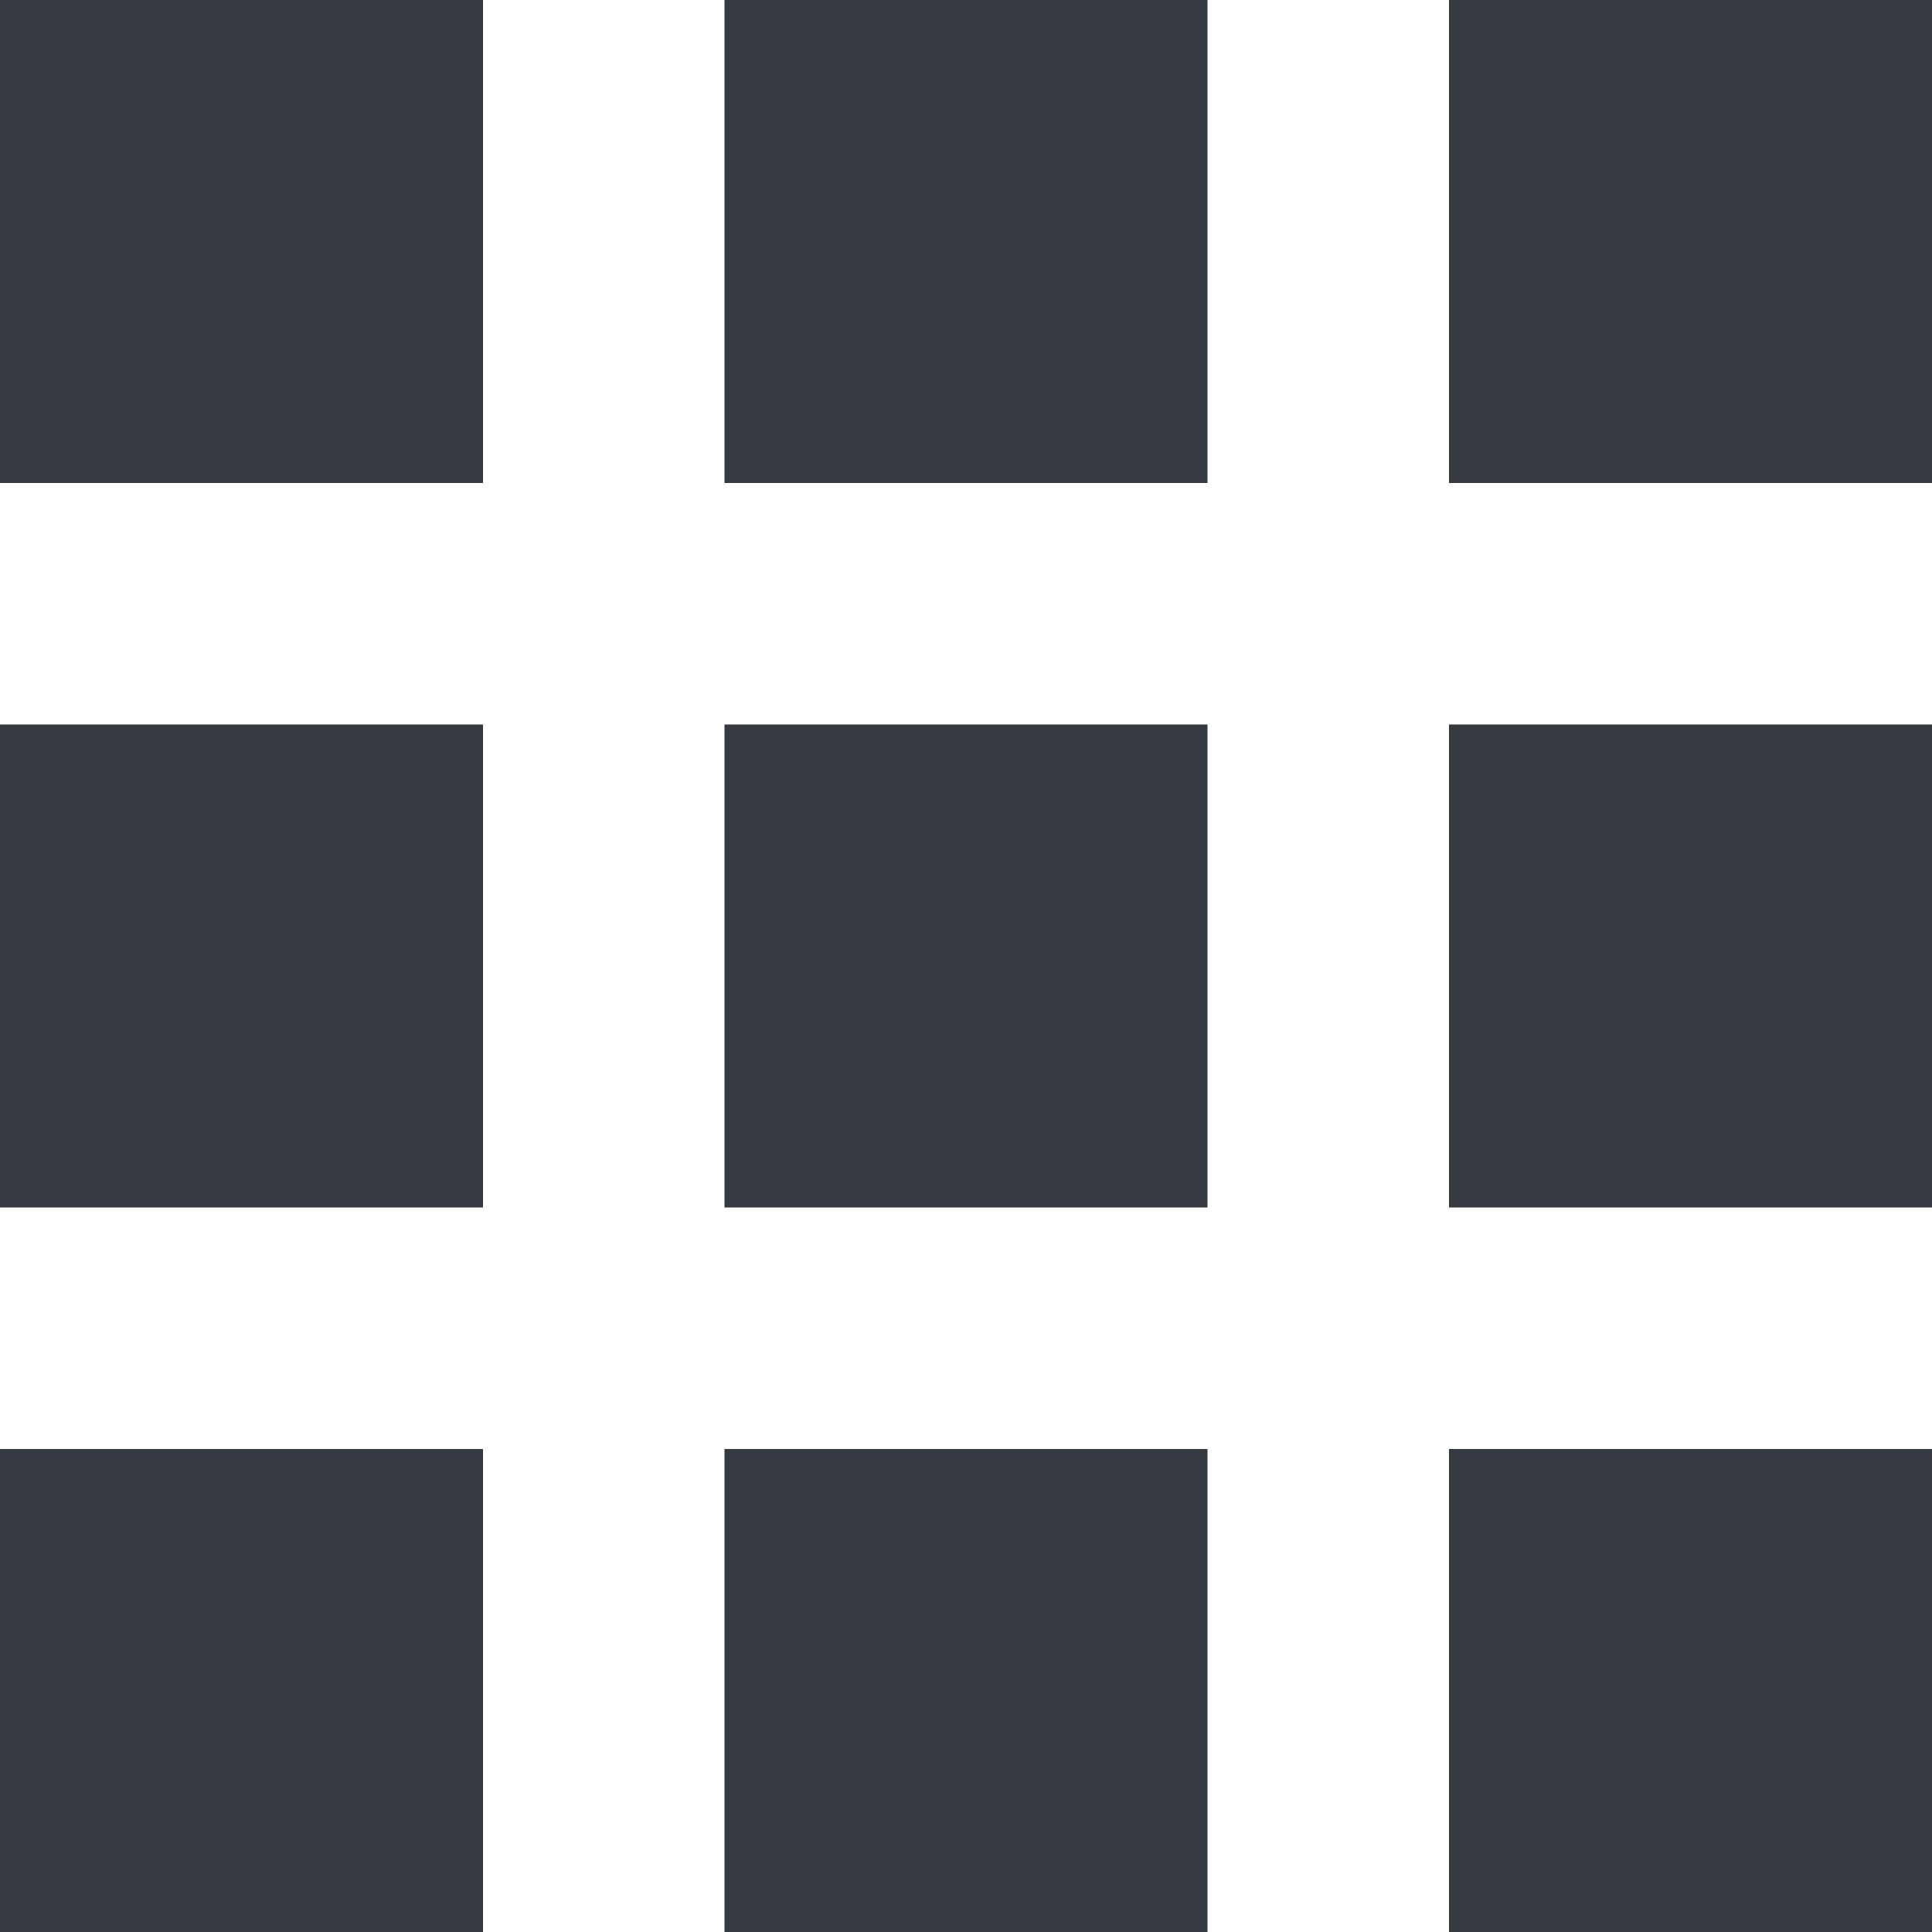
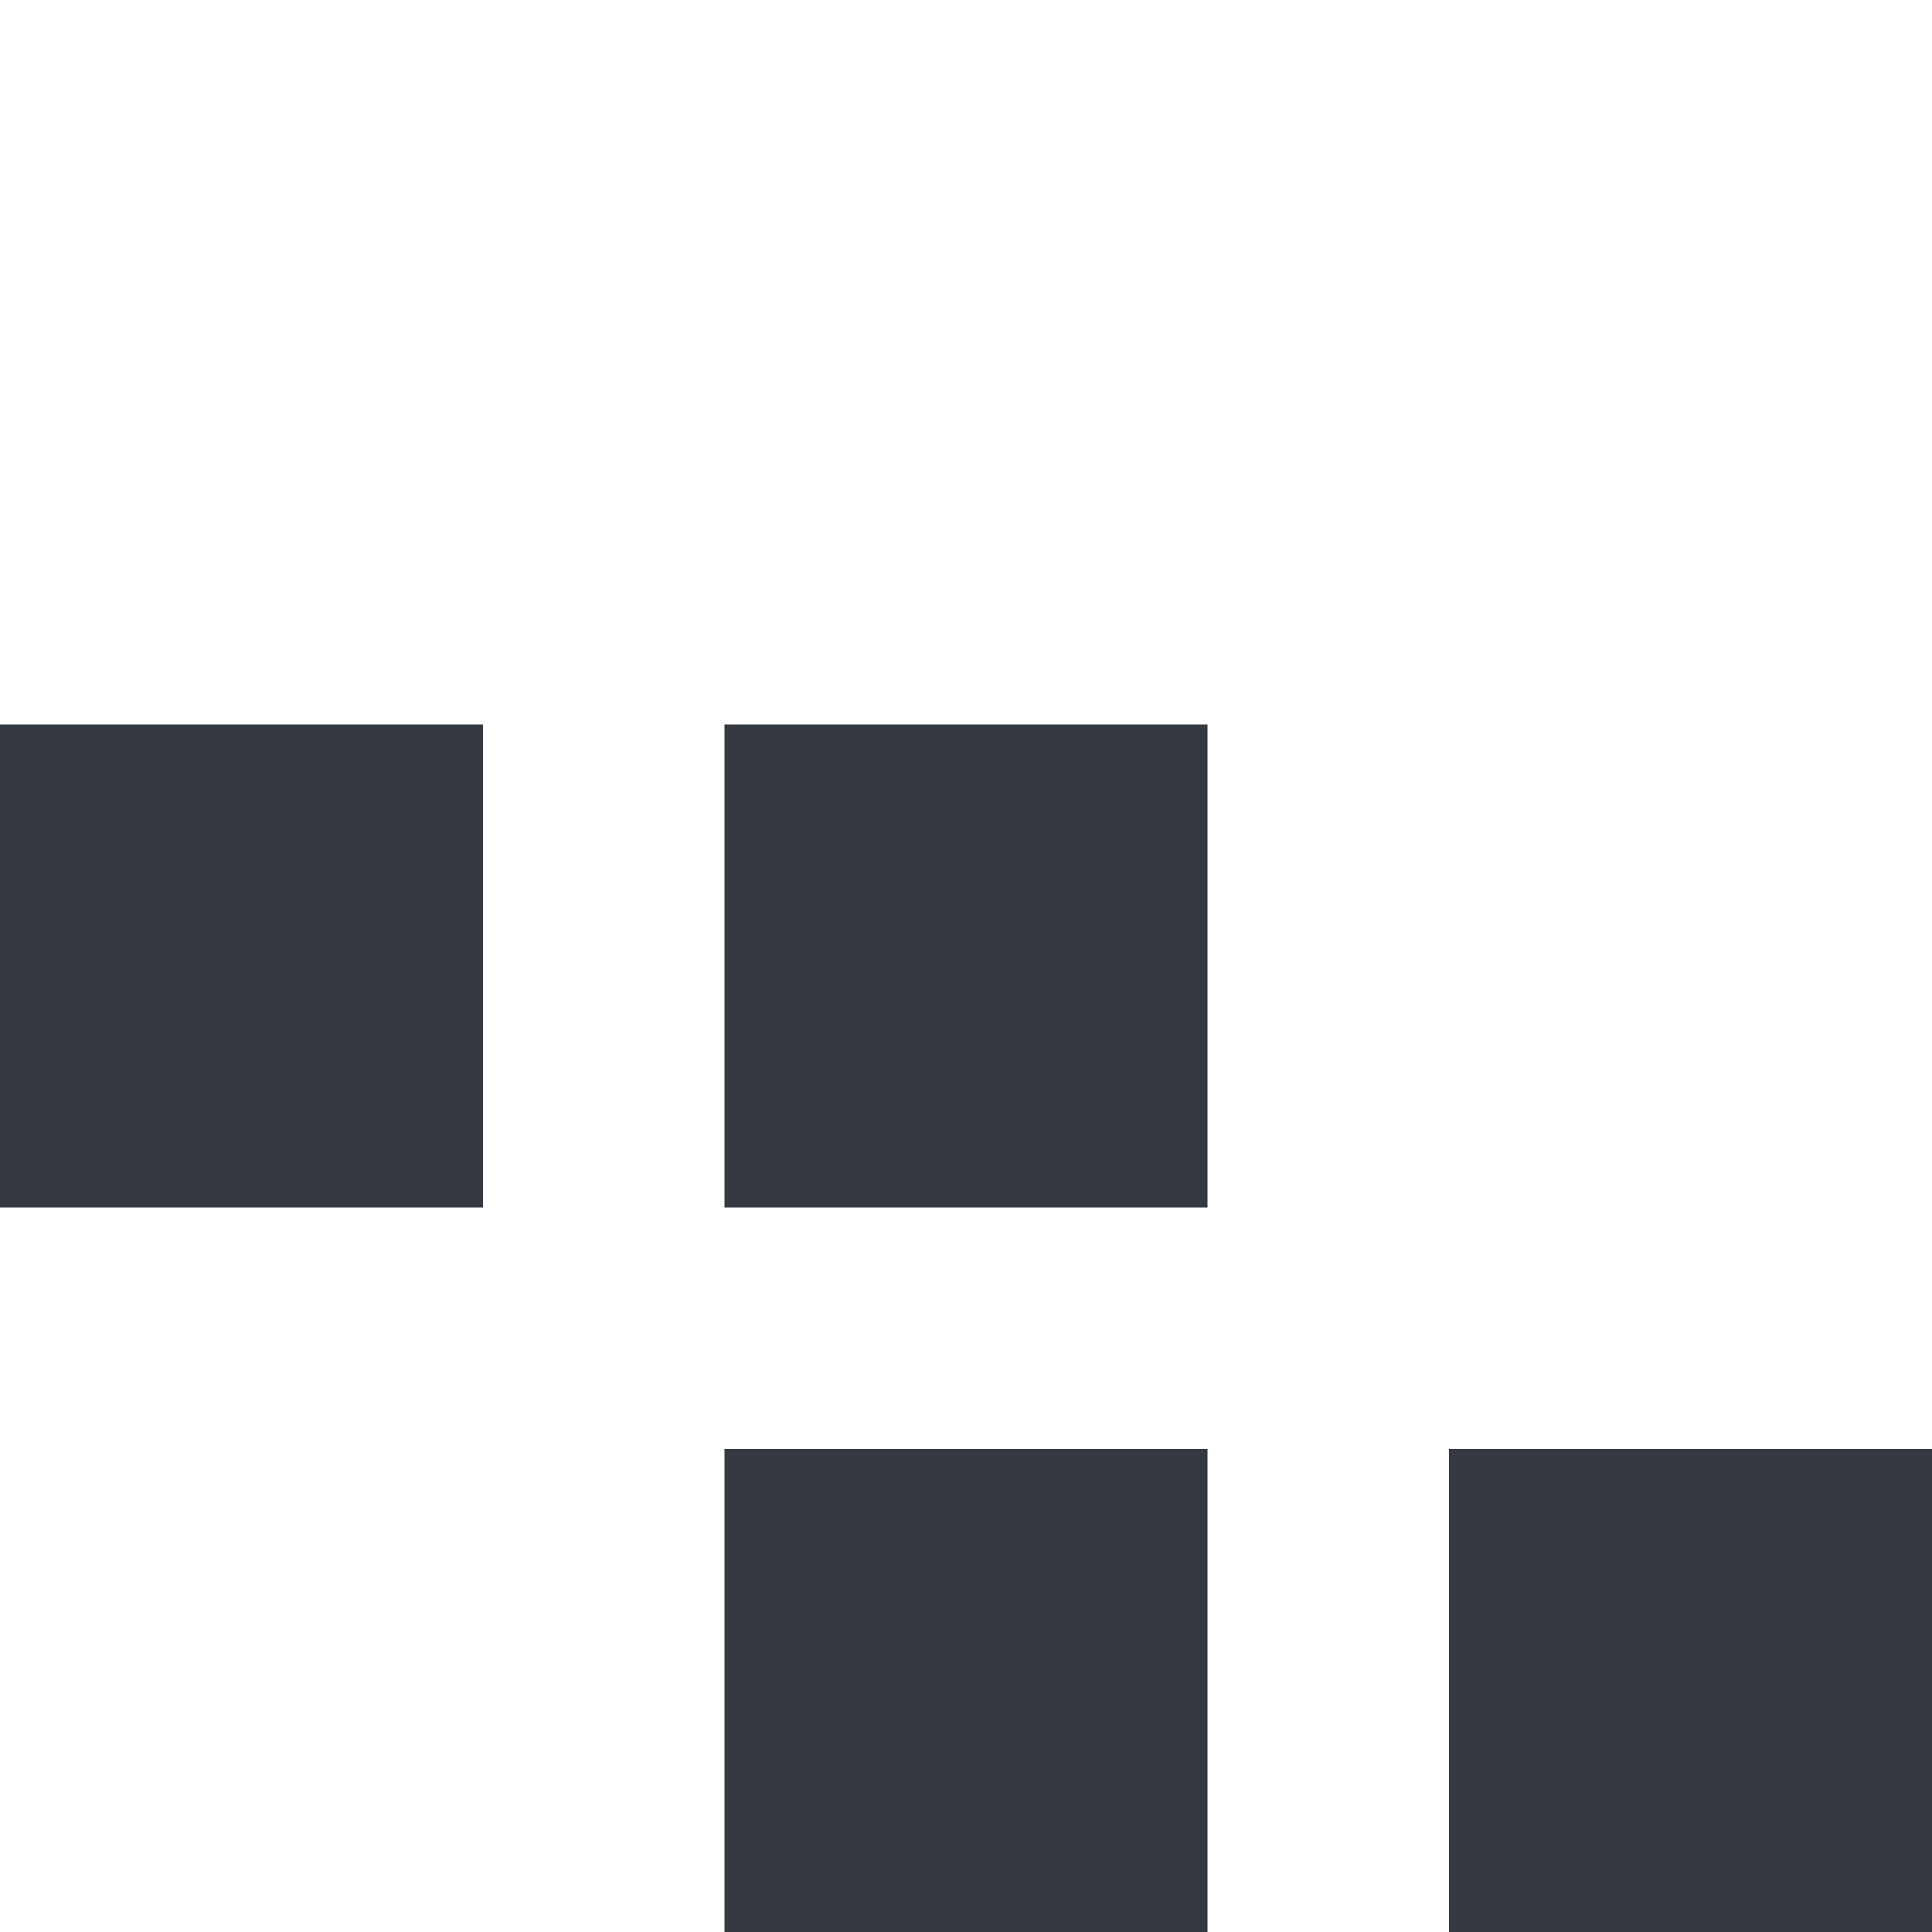
<svg xmlns="http://www.w3.org/2000/svg" width="32" height="32" viewBox="0 0 32 32" fill="none">
-   <path d="M0 0H8V8H0V0Z" fill="#343A40" />
-   <path d="M12 0H20V8H12V0Z" fill="#343A40" />
-   <path d="M32 0H24V8H32V0Z" fill="#343A40" />
-   <path d="M0 24H8V32H0V24Z" fill="#343A40" />
  <path d="M20 24H12V32H20V24Z" fill="#343A40" />
  <path d="M24 24H32V32H24V24Z" fill="#343A40" />
  <path d="M8 12H0V20H8V12Z" fill="#343A40" />
  <path d="M12 12H20V20H12V12Z" fill="#343A40" />
-   <path d="M32 12H24V20H32V12Z" fill="#343A40" />
</svg>